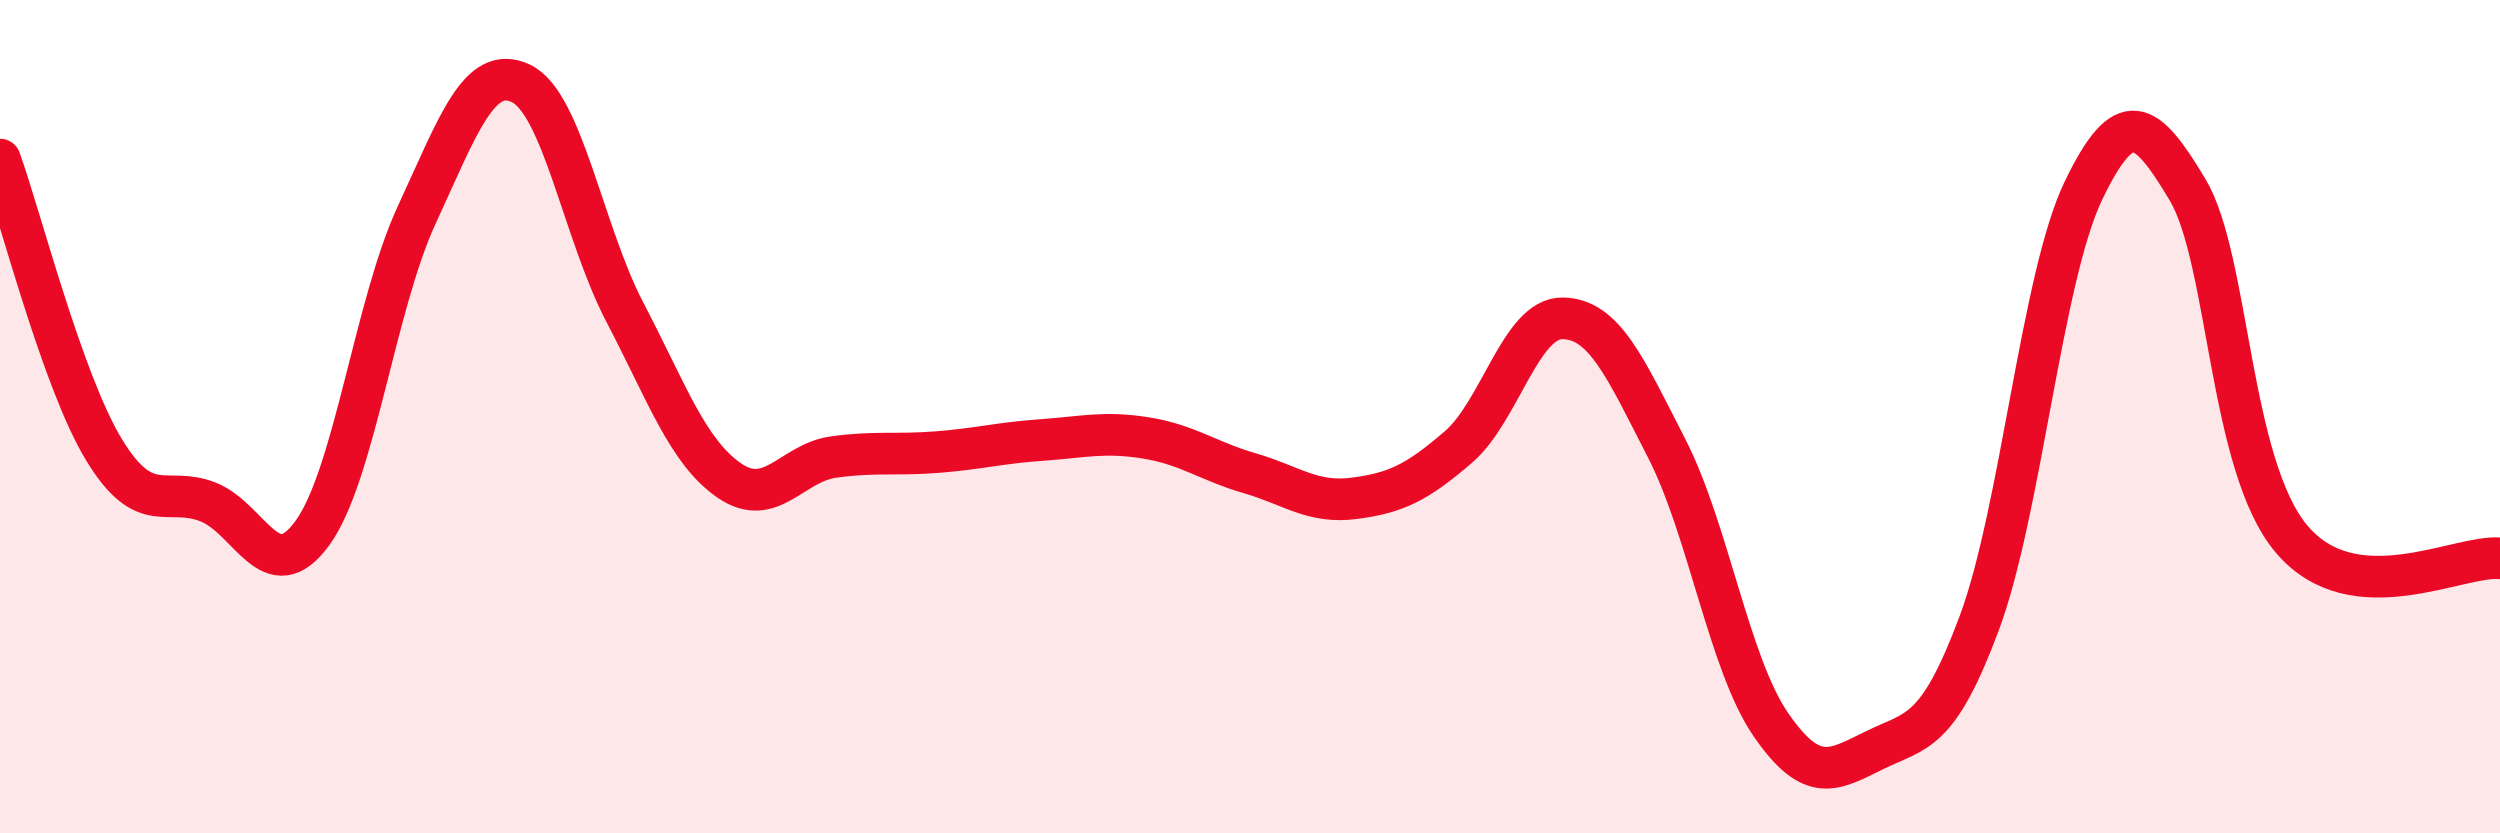
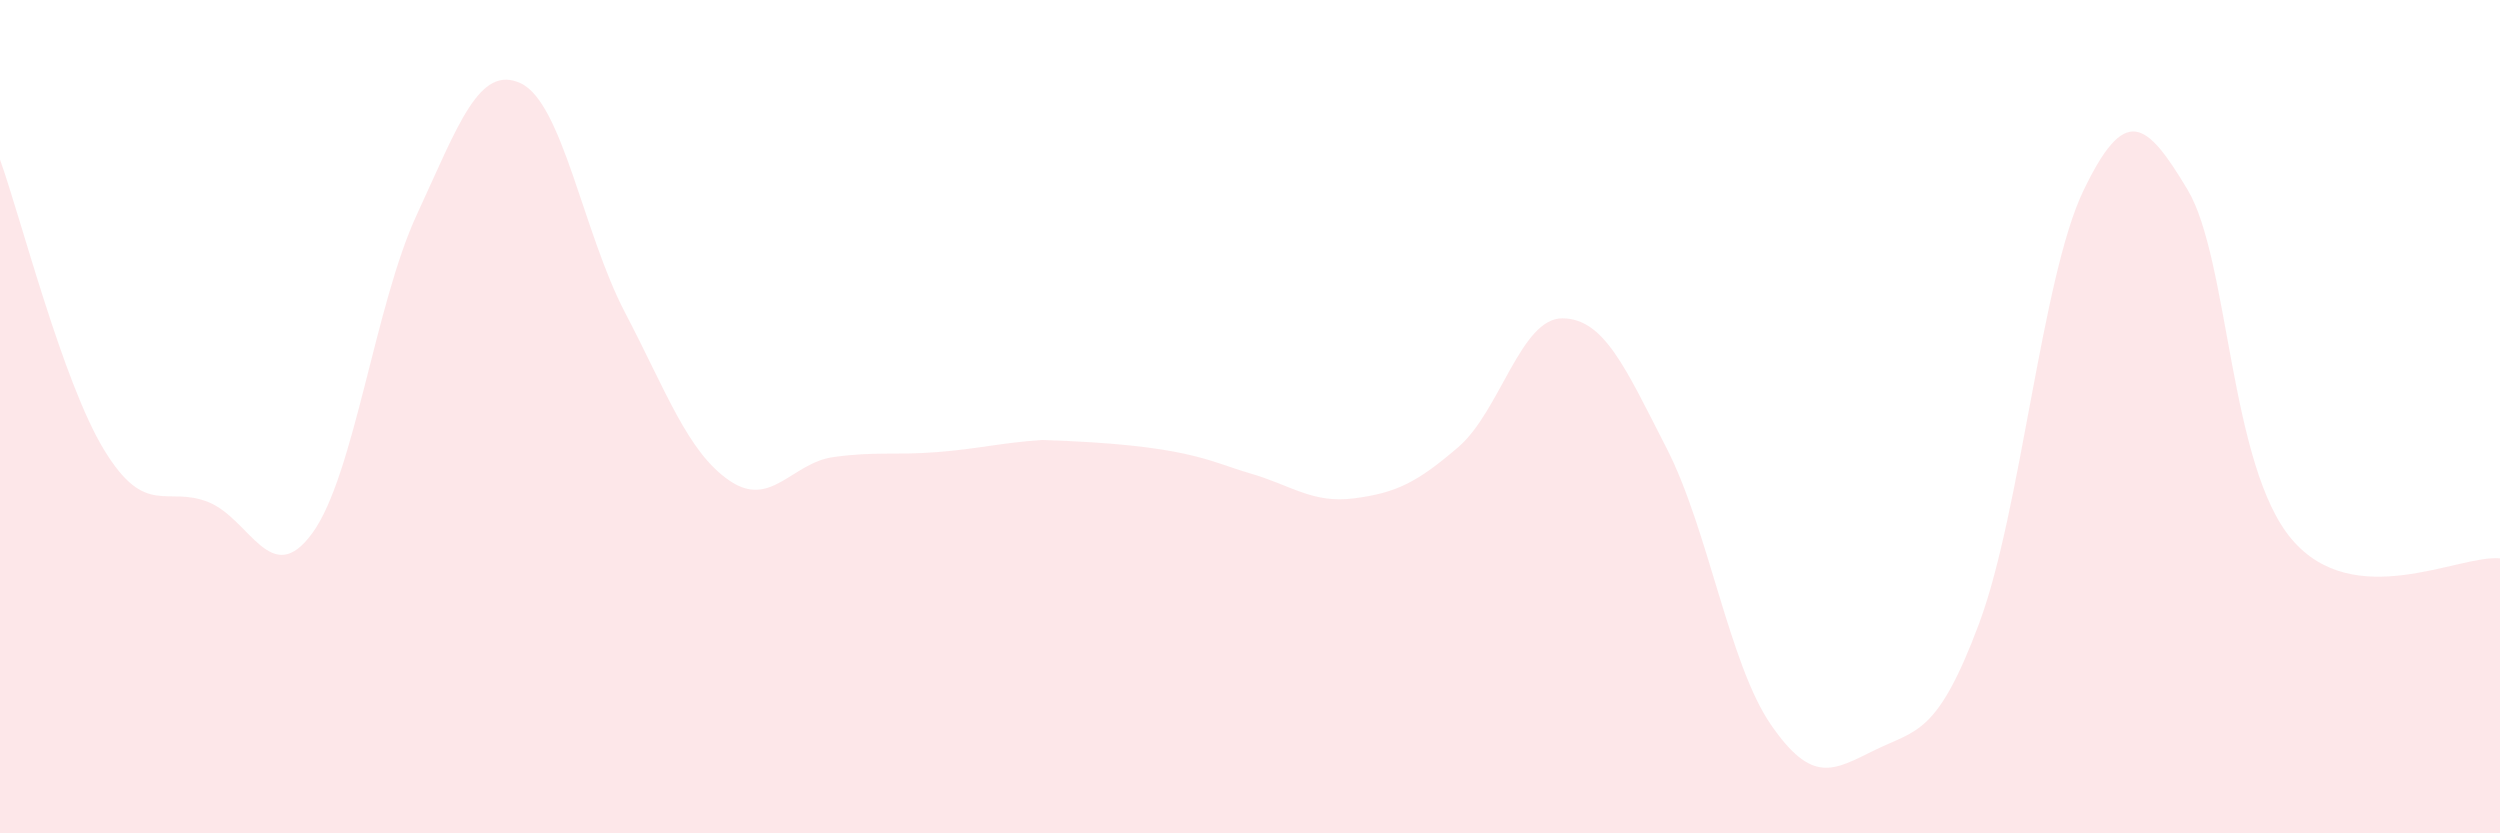
<svg xmlns="http://www.w3.org/2000/svg" width="60" height="20" viewBox="0 0 60 20">
-   <path d="M 0,3.83 C 0.5,5.22 1.5,9.16 2.5,10.8 C 3.5,12.44 4,11.65 5,12.05 C 6,12.45 6.5,14.17 7.5,12.79 C 8.5,11.41 9,7.32 10,5.16 C 11,3 11.5,1.53 12.5,2 C 13.5,2.47 14,5.59 15,7.5 C 16,9.41 16.5,10.84 17.5,11.53 C 18.5,12.22 19,11.11 20,10.97 C 21,10.83 21.5,10.93 22.5,10.85 C 23.5,10.77 24,10.63 25,10.56 C 26,10.49 26.5,10.35 27.5,10.51 C 28.5,10.67 29,11.07 30,11.36 C 31,11.65 31.5,12.09 32.5,11.96 C 33.5,11.83 34,11.59 35,10.73 C 36,9.87 36.5,7.63 37.5,7.64 C 38.5,7.65 39,8.81 40,10.76 C 41,12.71 41.5,15.94 42.5,17.39 C 43.5,18.84 44,18.49 45,18 C 46,17.51 46.5,17.64 47.5,14.96 C 48.5,12.28 49,6.66 50,4.58 C 51,2.5 51.5,2.88 52.5,4.55 C 53.5,6.22 53.5,11.17 55,12.94 C 56.5,14.71 59,13.31 60,13.4L60 20L0 20Z" fill="#EB0A25" opacity="0.1" stroke-linecap="round" stroke-linejoin="round" />
-   <path d="M 0,3.83 C 0.5,5.22 1.5,9.16 2.5,10.8 C 3.5,12.44 4,11.65 5,12.05 C 6,12.45 6.5,14.17 7.5,12.79 C 8.5,11.41 9,7.32 10,5.16 C 11,3 11.5,1.53 12.5,2 C 13.5,2.47 14,5.59 15,7.5 C 16,9.41 16.5,10.84 17.5,11.53 C 18.5,12.22 19,11.11 20,10.97 C 21,10.83 21.5,10.93 22.5,10.85 C 23.5,10.77 24,10.63 25,10.56 C 26,10.49 26.5,10.35 27.5,10.51 C 28.5,10.67 29,11.07 30,11.36 C 31,11.65 31.5,12.09 32.5,11.96 C 33.5,11.83 34,11.59 35,10.73 C 36,9.87 36.5,7.63 37.5,7.64 C 38.5,7.65 39,8.81 40,10.76 C 41,12.71 41.5,15.94 42.5,17.39 C 43.5,18.84 44,18.49 45,18 C 46,17.51 46.5,17.64 47.5,14.96 C 48.5,12.28 49,6.66 50,4.58 C 51,2.5 51.5,2.88 52.5,4.55 C 53.5,6.22 53.5,11.17 55,12.94 C 56.5,14.71 59,13.31 60,13.4" stroke="#EB0A25" stroke-width="1" fill="none" stroke-linecap="round" stroke-linejoin="round" />
+   <path d="M 0,3.83 C 0.5,5.22 1.5,9.16 2.5,10.8 C 3.5,12.44 4,11.65 5,12.05 C 6,12.45 6.5,14.17 7.5,12.79 C 8.5,11.41 9,7.32 10,5.16 C 11,3 11.5,1.53 12.5,2 C 13.5,2.47 14,5.59 15,7.5 C 16,9.41 16.5,10.84 17.5,11.53 C 18.5,12.22 19,11.11 20,10.97 C 21,10.83 21.5,10.93 22.5,10.85 C 23.5,10.77 24,10.63 25,10.56 C 28.5,10.67 29,11.07 30,11.36 C 31,11.65 31.5,12.09 32.5,11.96 C 33.5,11.83 34,11.59 35,10.73 C 36,9.87 36.5,7.63 37.5,7.64 C 38.5,7.65 39,8.81 40,10.76 C 41,12.71 41.5,15.94 42.5,17.39 C 43.5,18.84 44,18.49 45,18 C 46,17.51 46.5,17.64 47.5,14.96 C 48.5,12.28 49,6.66 50,4.58 C 51,2.5 51.5,2.88 52.5,4.55 C 53.5,6.22 53.5,11.17 55,12.94 C 56.5,14.71 59,13.31 60,13.4L60 20L0 20Z" fill="#EB0A25" opacity="0.1" stroke-linecap="round" stroke-linejoin="round" />
</svg>